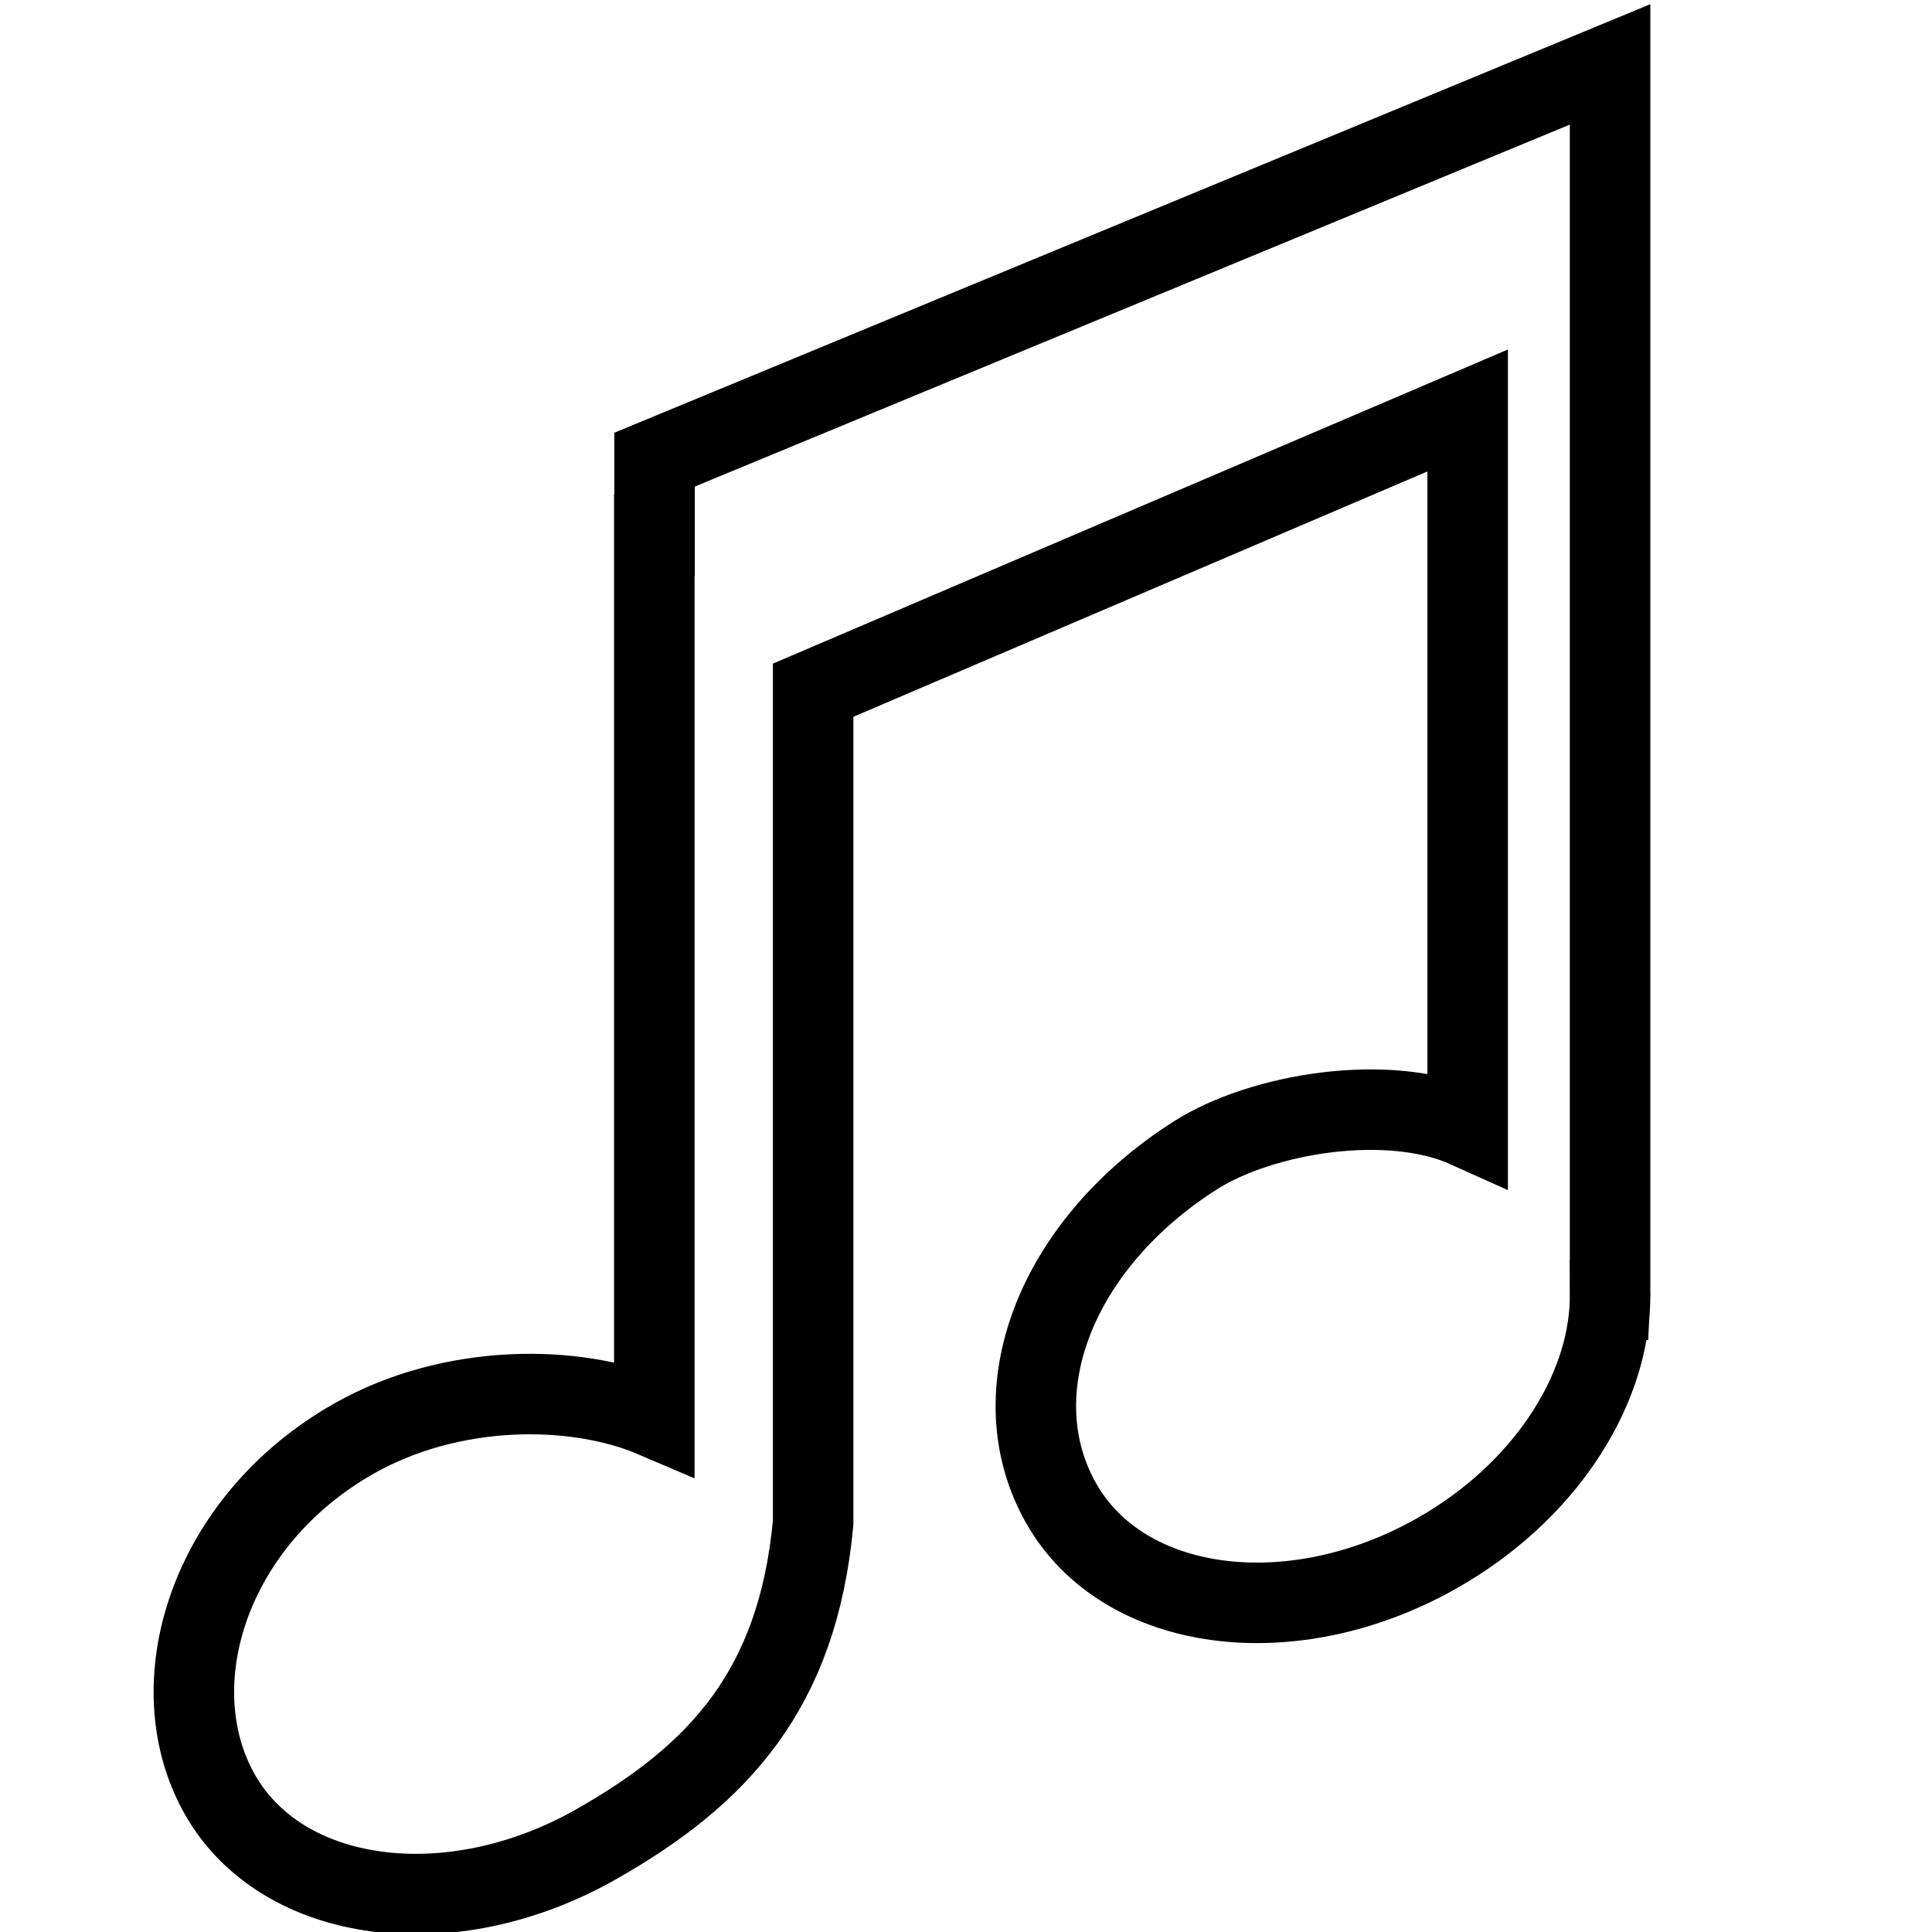
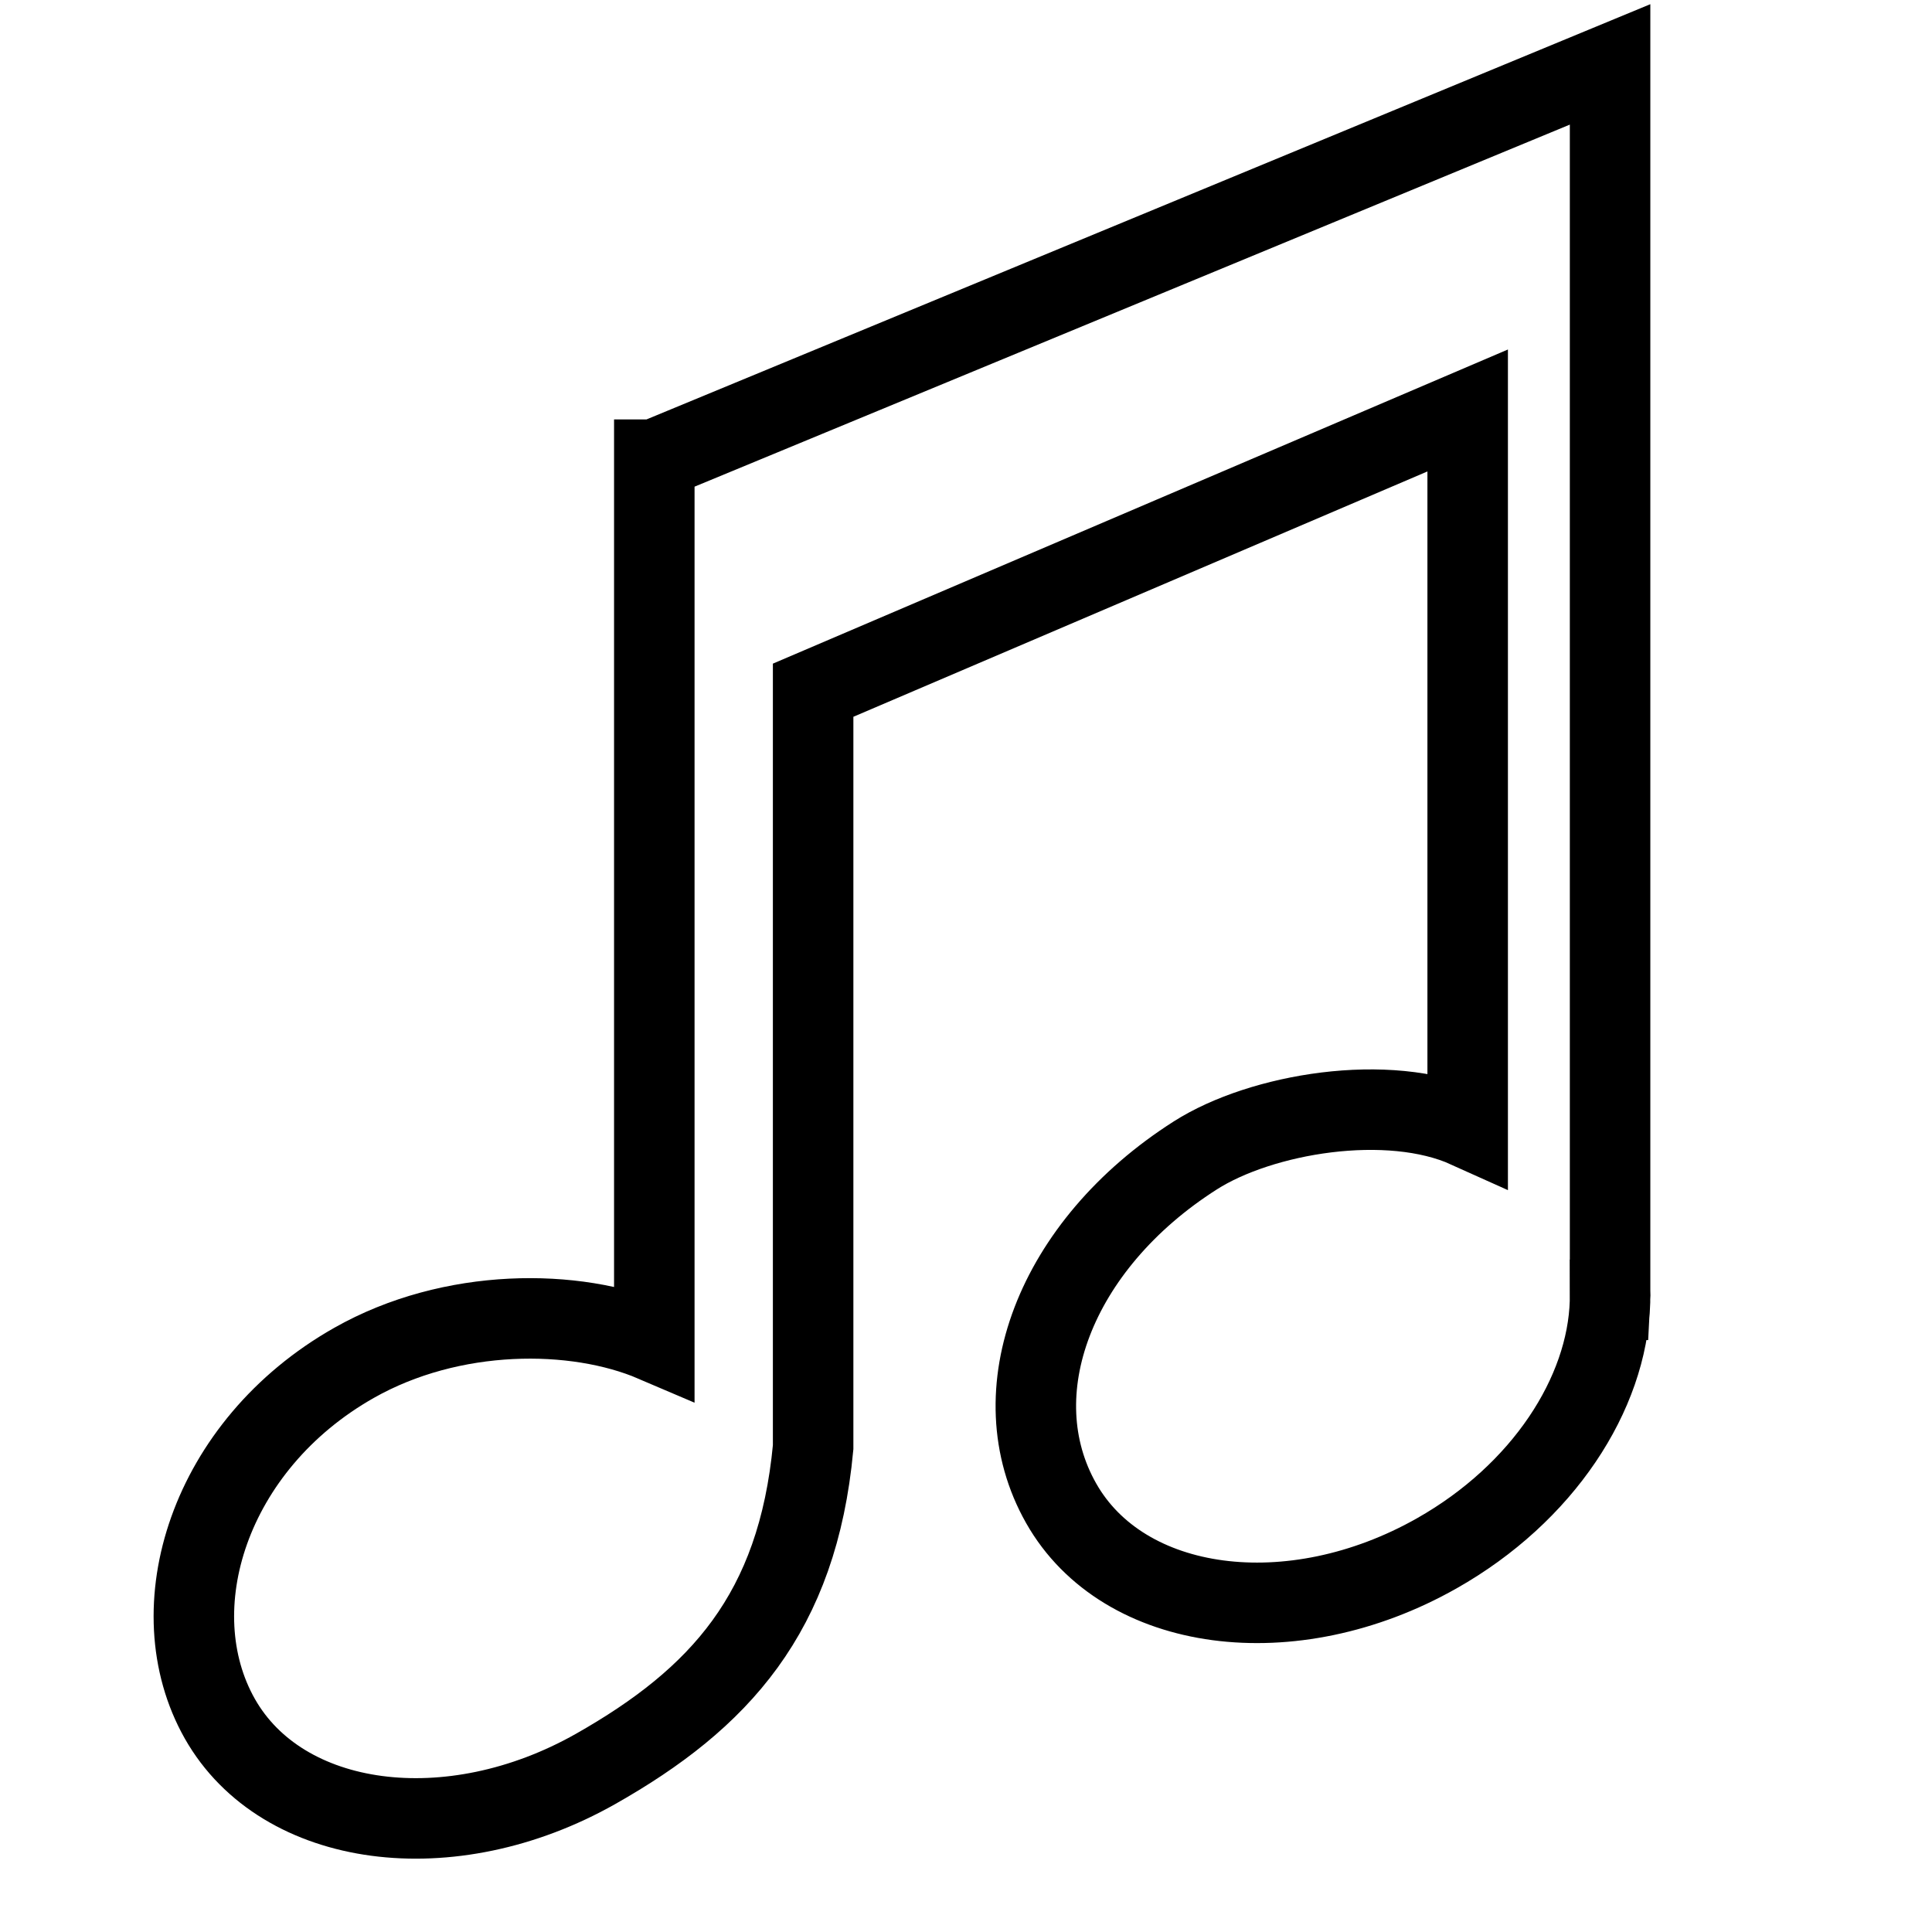
<svg xmlns="http://www.w3.org/2000/svg" version="1.1" id="Layer_1" x="0px" y="0px" width="24px" height="24px" viewBox="0 0 24 24" enable-background="new 0 0 24 24" xml:space="preserve">
-   <path fill="none" stroke="#000000" stroke-miterlimit="10" d="M20.001,16.147c0.002-0.036,0.002-0.074,0-0.11V4.532V2.108V0.8  L8.131,5.71v0.94H8.128v10.957c-0.984-0.421-2.52-0.423-3.73,0.263c-1.804,1.021-2.439,3.057-1.667,4.421  c0.774,1.365,2.863,1.644,4.668,0.623c1.541-0.873,2.509-1.935,2.702-3.996V8.574l8.131-3.475v8.911  c-0.988-0.446-2.567-0.177-3.382,0.342c-1.75,1.114-2.442,2.957-1.668,4.322c0.772,1.364,2.863,1.643,4.666,0.622  c1.319-0.746,2.119-1.981,2.152-3.125l0,0V16.147z" />
+   <path fill="none" stroke="#000000" stroke-miterlimit="10" d="M20.001,16.147c0.002-0.036,0.002-0.074,0-0.11V4.532V2.108V0.8  L8.131,5.71H8.128v10.957c-0.984-0.421-2.52-0.423-3.73,0.263c-1.804,1.021-2.439,3.057-1.667,4.421  c0.774,1.365,2.863,1.644,4.668,0.623c1.541-0.873,2.509-1.935,2.702-3.996V8.574l8.131-3.475v8.911  c-0.988-0.446-2.567-0.177-3.382,0.342c-1.75,1.114-2.442,2.957-1.668,4.322c0.772,1.364,2.863,1.643,4.666,0.622  c1.319-0.746,2.119-1.981,2.152-3.125l0,0V16.147z" />
</svg>